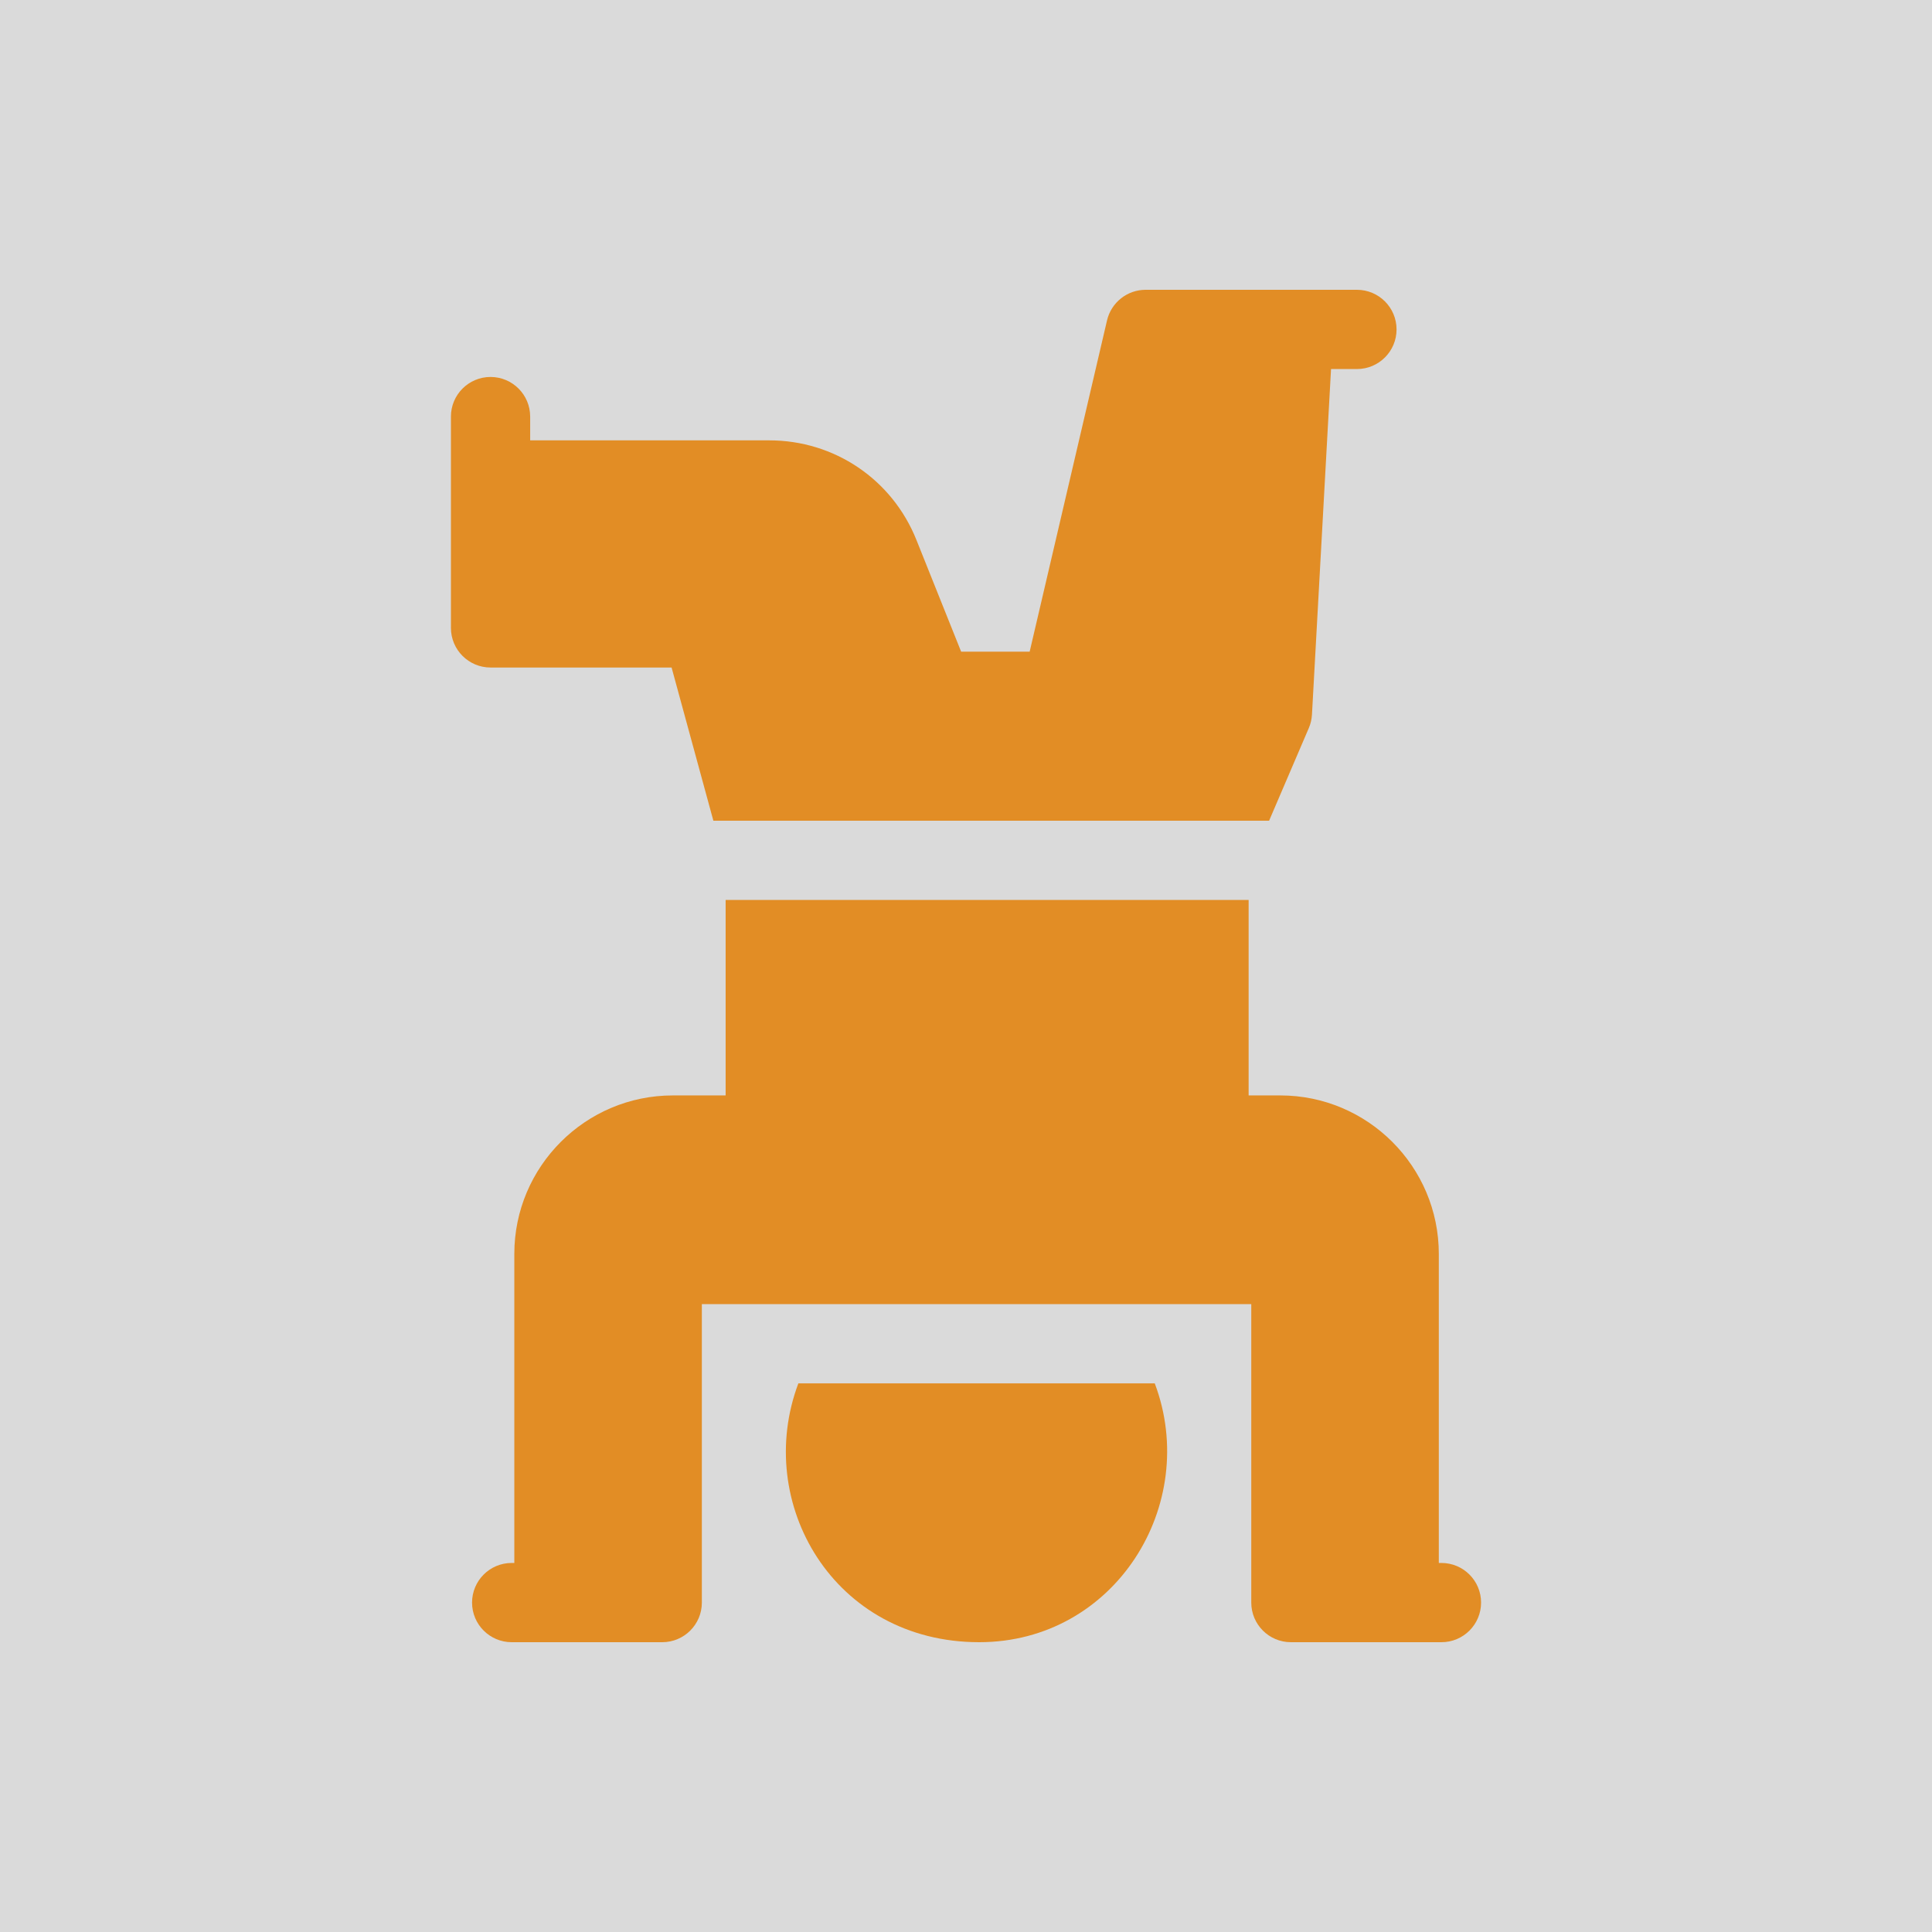
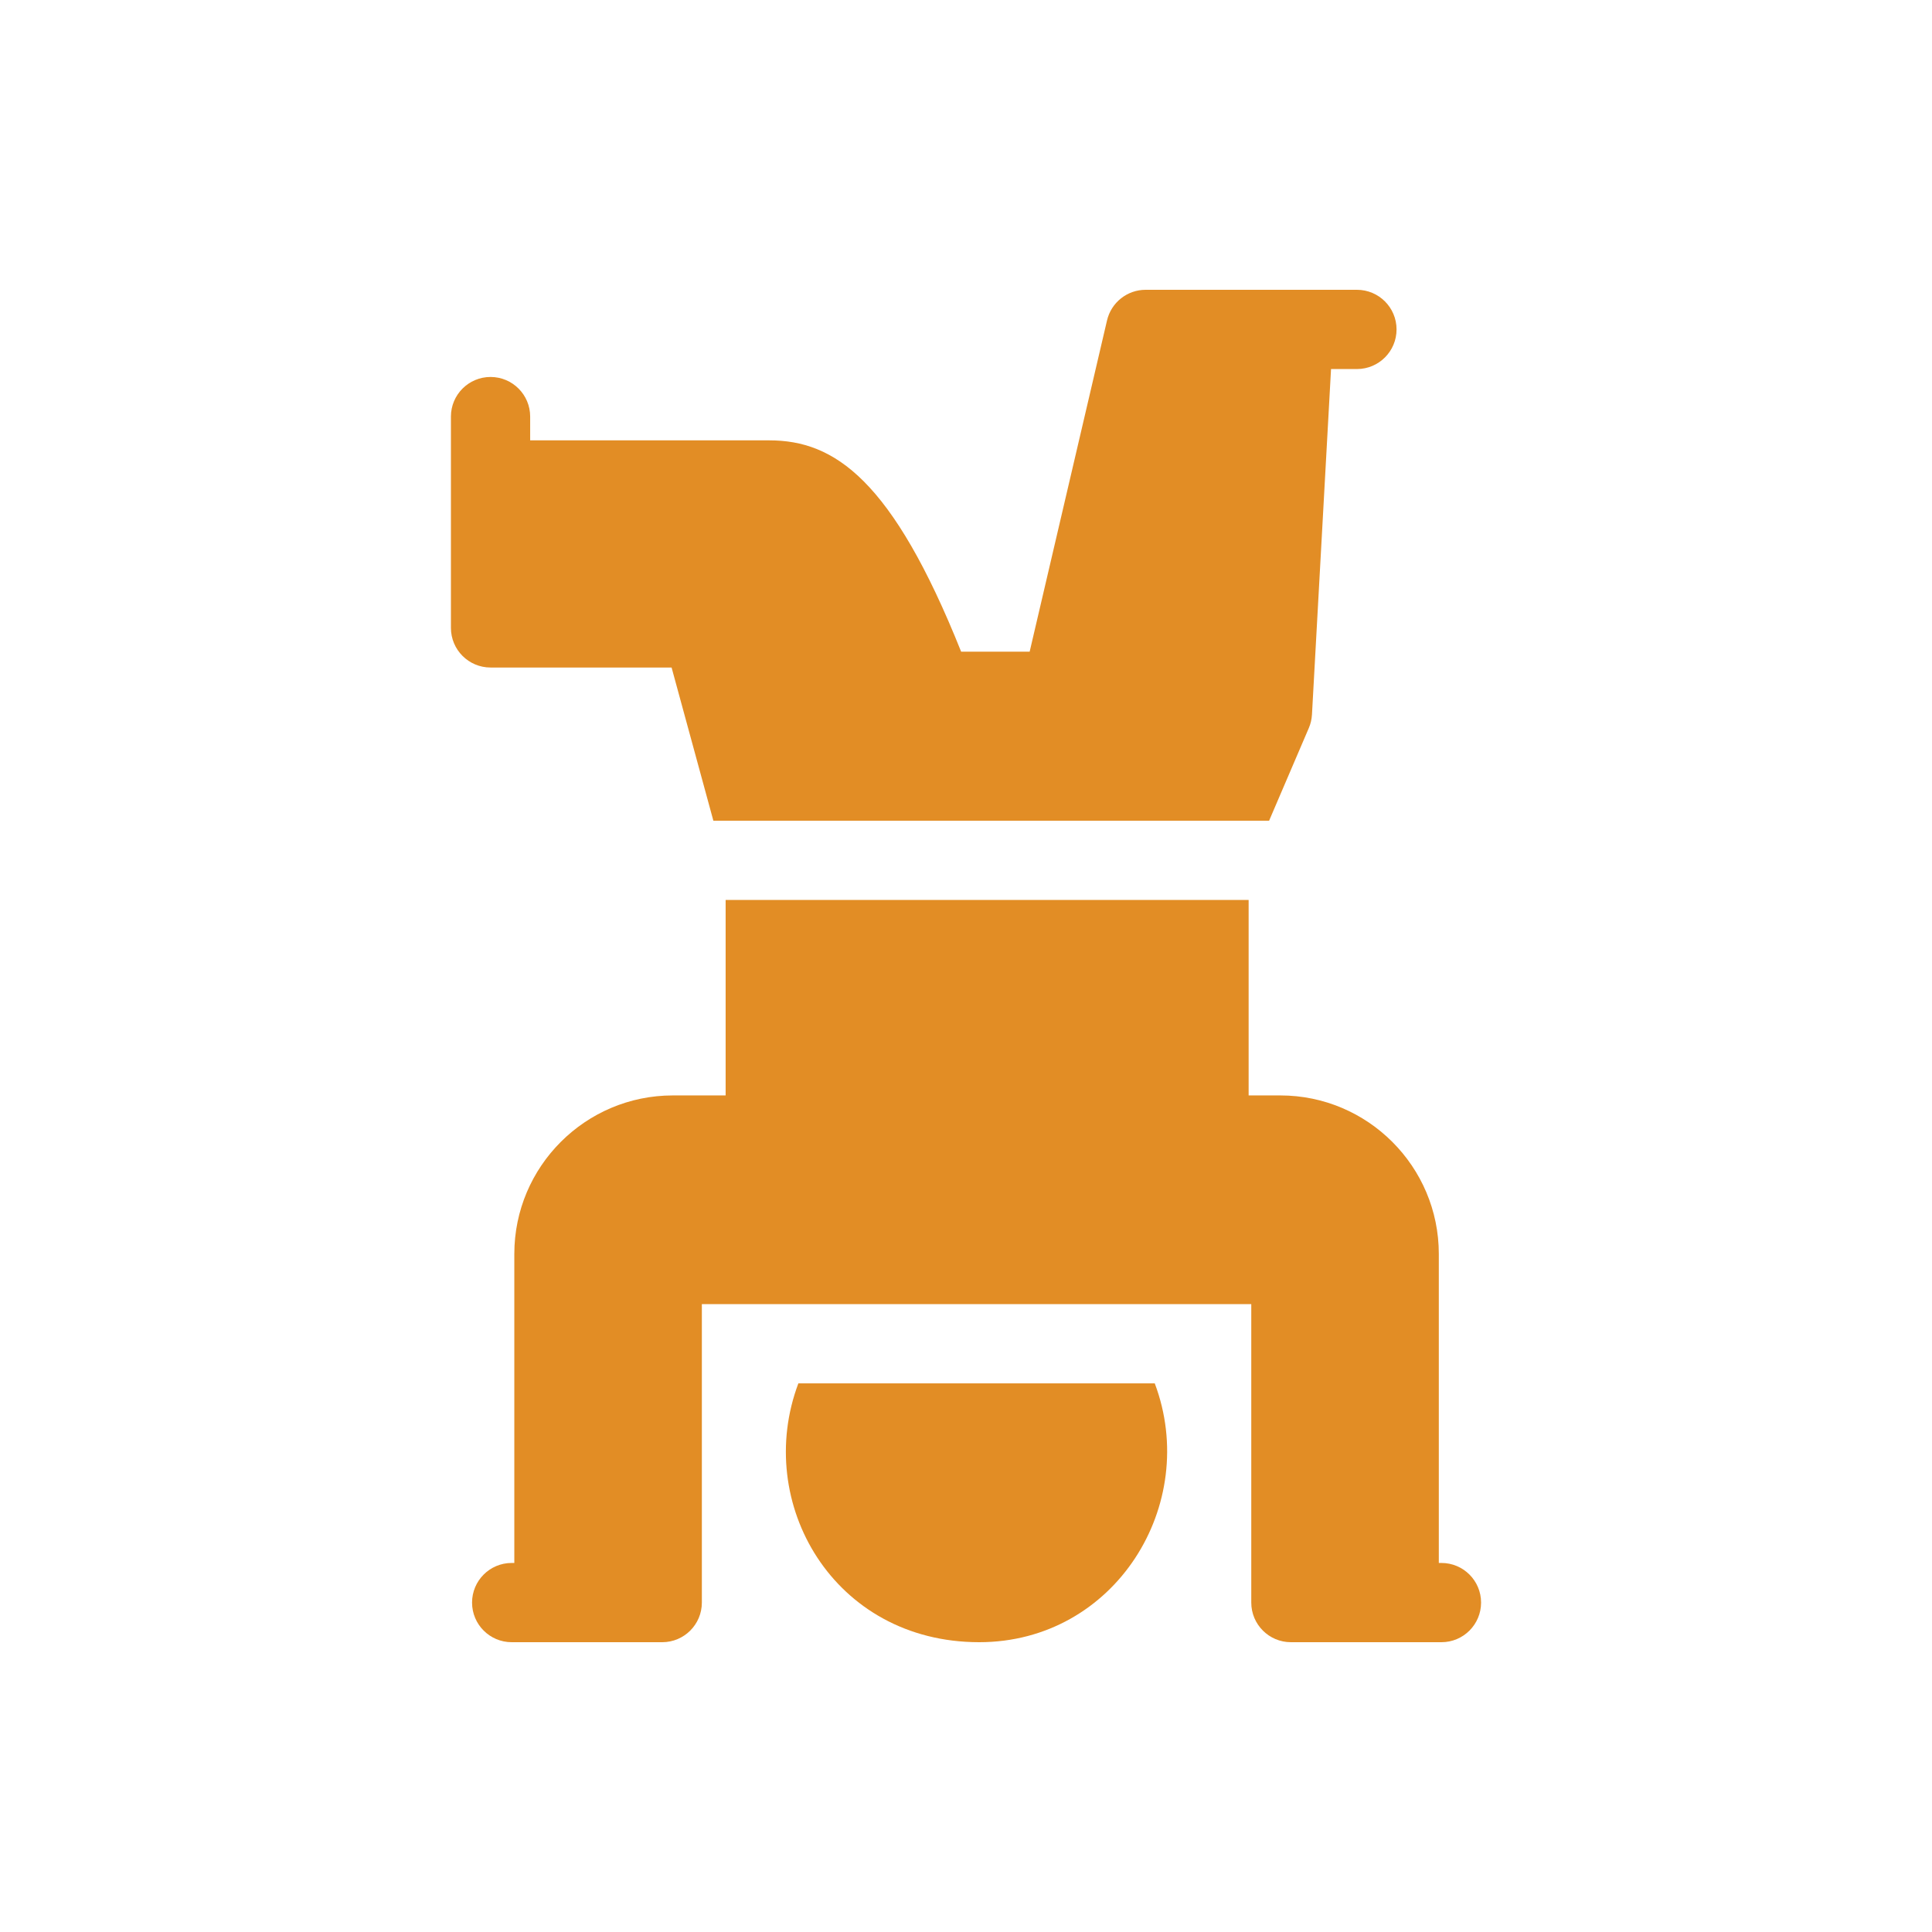
<svg xmlns="http://www.w3.org/2000/svg" version="1.1" width="512" height="512" x="0" y="0" viewBox="0 0 512 512" style="enable-background:new 0 0 512 512" xml:space="preserve" class="">
-   <rect width="512" height="512" fill="#dadada" shape="square" />
  <g transform="matrix(0.7,0,0,0.7,76.8,76.8)">
-     <path d="M192.54 414c-17.04 45.247 13.331 98 68.46 98 51.418 0 83.749-52.09 66.46-98zM144.54 143l15.82 58h210.39l15.04-35.09c.69-1.61 1.09-3.33 1.19-5.08L394.198 30H404c8.284 0 15-6.716 15-15s-6.716-15-15-15h-80c-6.97 0-13.02 4.8-14.61 11.59L280.1 137h-25.94l-16.92-42.28C228.08 71.8 206.21 57 181.53 57H91v-9c0-8.284-6.716-15-15-15s-15 6.716-15 15v80c0 8.28 6.72 15 15 15z" fill="#e28d25" opacity="1" data-original="#000000" class="" />
+     <path d="M192.54 414c-17.04 45.247 13.331 98 68.46 98 51.418 0 83.749-52.09 66.46-98zM144.54 143l15.82 58h210.39l15.04-35.09c.69-1.61 1.09-3.33 1.19-5.08L394.198 30H404c8.284 0 15-6.716 15-15s-6.716-15-15-15h-80c-6.97 0-13.02 4.8-14.61 11.59L280.1 137h-25.94C228.08 71.8 206.21 57 181.53 57H91v-9c0-8.284-6.716-15-15-15s-15 6.716-15 15v80c0 8.28 6.72 15 15 15z" fill="#e28d25" opacity="1" data-original="#000000" class="" />
    <path d="M436 482h-1V365c0-33.08-26.92-60-60-60h-12v-74H165v74h-20c-33.08 0-60 26.92-60 60v117h-1c-8.284 0-15 6.716-15 15s6.716 15 15 15h57c8.28 0 15-6.72 15-15V384h208v113c0 8.28 6.72 15 15 15h57c8.284 0 15-6.716 15-15s-6.716-15-15-15z" fill="#e28d25" opacity="1" data-original="#000000" class="" />
  </g>
</svg>